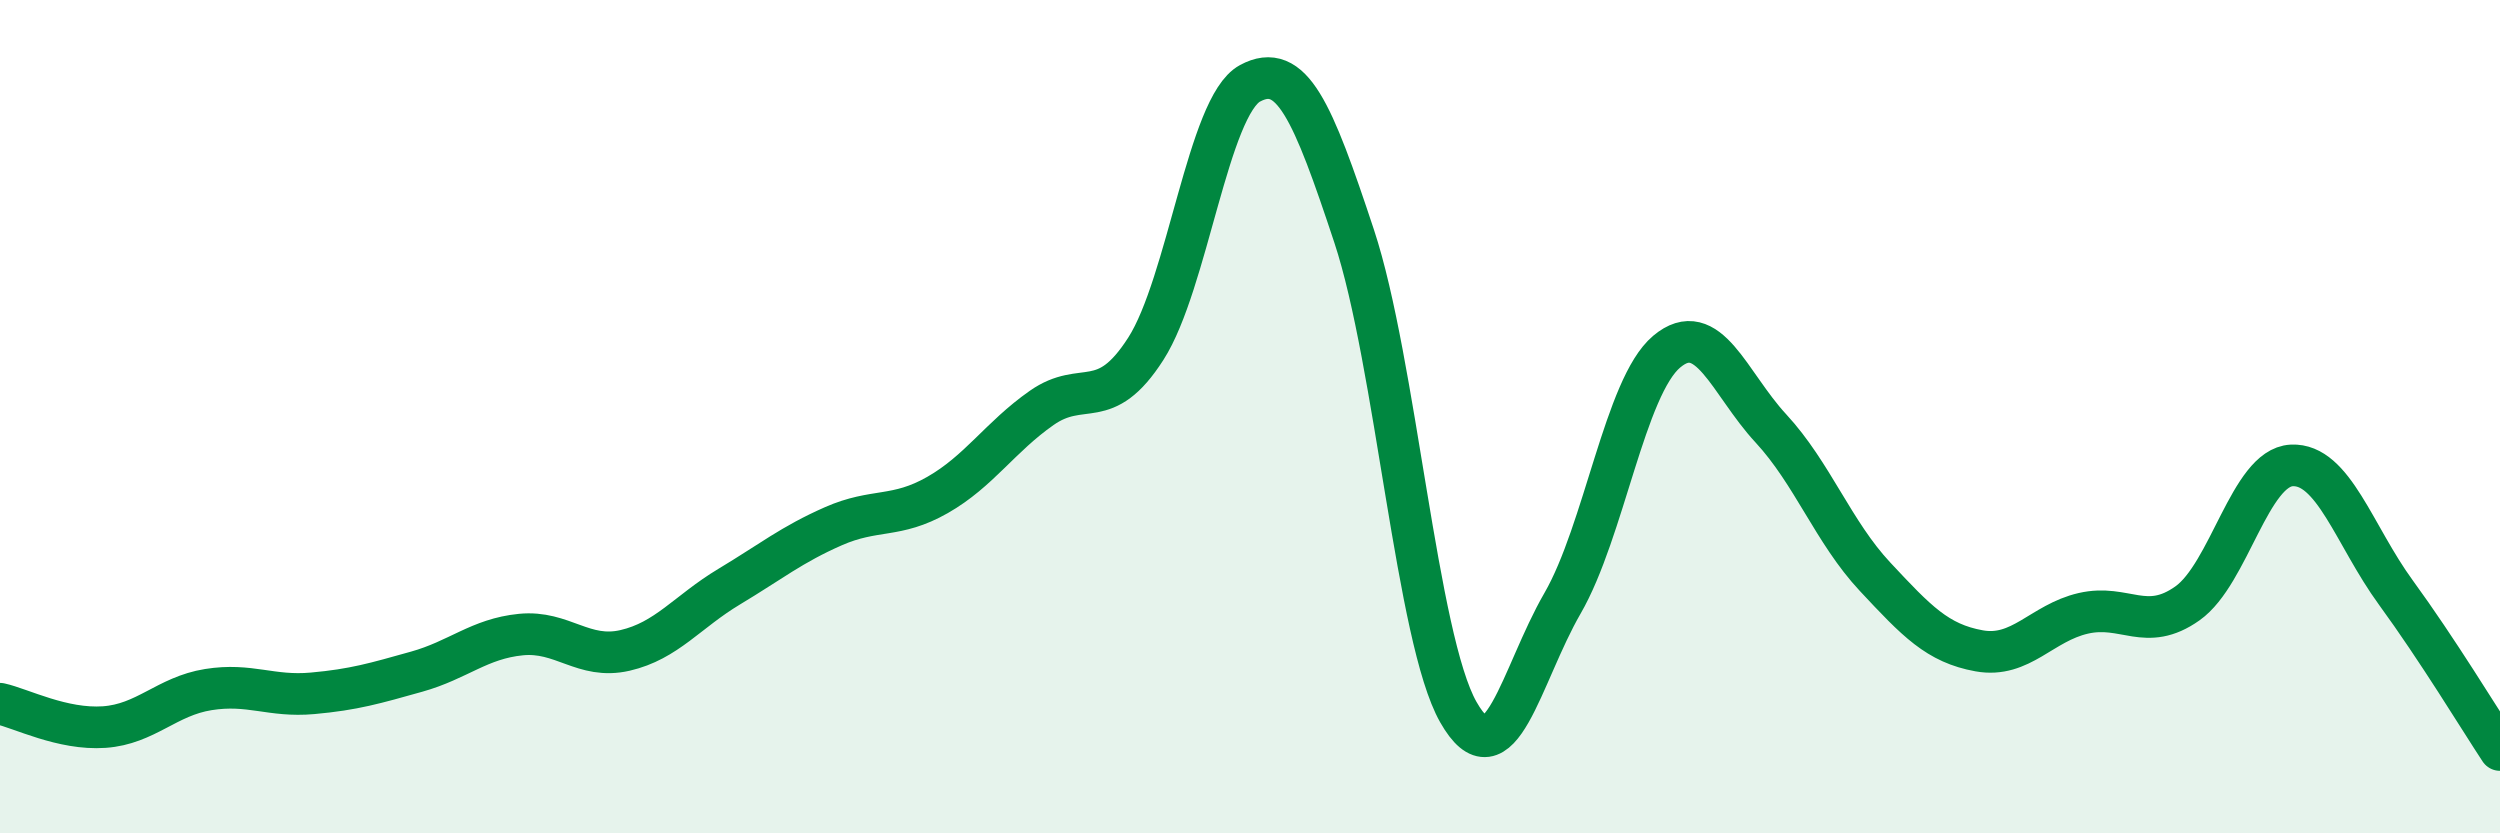
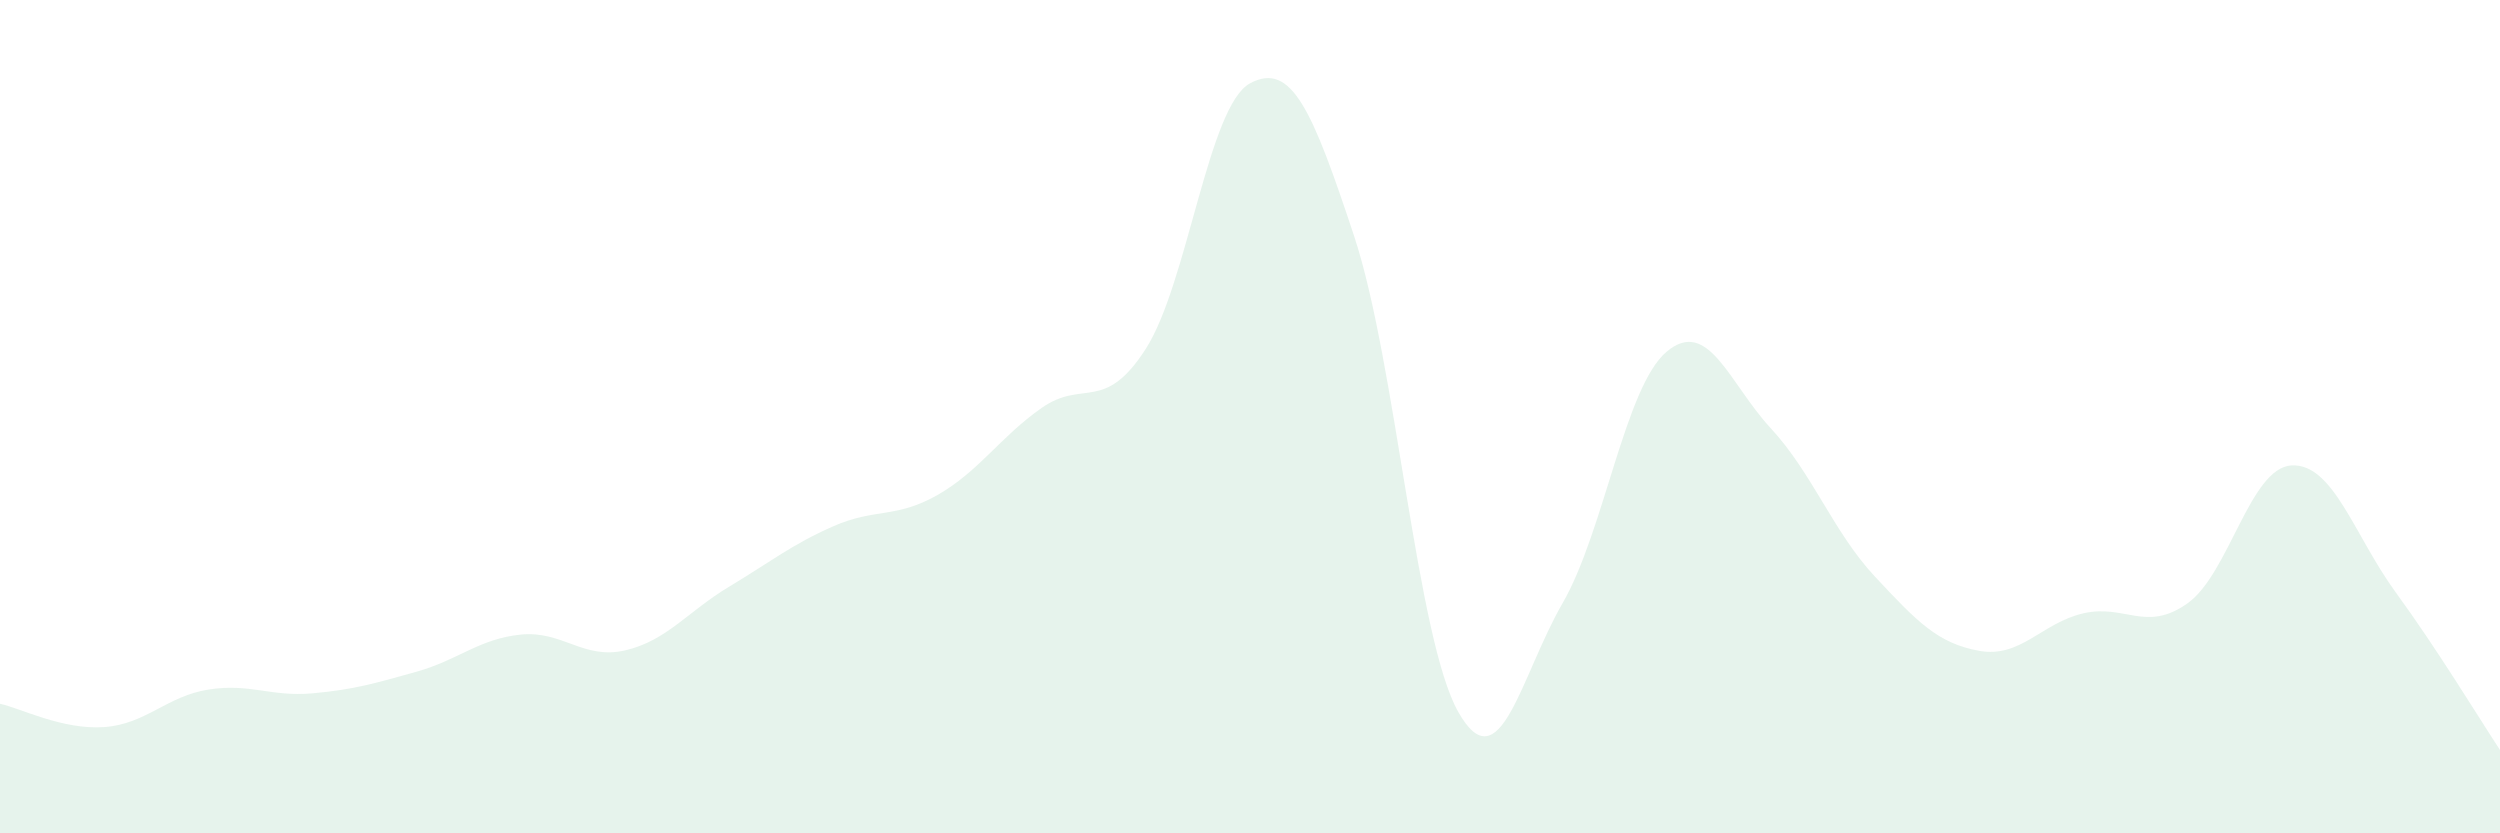
<svg xmlns="http://www.w3.org/2000/svg" width="60" height="20" viewBox="0 0 60 20">
  <path d="M 0,16.89 C 0.5,17 1.5,17.52 2.5,17.45 C 3.5,17.38 4,16.71 5,16.55 C 6,16.39 6.5,16.73 7.5,16.64 C 8.5,16.55 9,16.4 10,16.12 C 11,15.84 11.5,15.33 12.5,15.23 C 13.5,15.13 14,15.84 15,15.61 C 16,15.38 16.5,14.68 17.5,14.08 C 18.5,13.48 19,13.07 20,12.63 C 21,12.19 21.5,12.45 22.5,11.88 C 23.5,11.31 24,10.49 25,9.79 C 26,9.09 26.5,9.93 27.5,8.37 C 28.5,6.81 29,2.54 30,2 C 31,1.46 31.5,2.65 32.5,5.67 C 33.5,8.69 34,15.33 35,17.09 C 36,18.85 36.5,16.21 37.5,14.48 C 38.5,12.75 39,9.28 40,8.44 C 41,7.6 41.5,9.2 42.5,10.28 C 43.5,11.36 44,12.77 45,13.84 C 46,14.91 46.5,15.44 47.5,15.62 C 48.5,15.8 49,14.95 50,14.72 C 51,14.49 51.5,15.19 52.5,14.48 C 53.5,13.77 54,11.22 55,11.17 C 56,11.12 56.5,12.85 57.5,14.22 C 58.5,15.59 59.5,17.24 60,18L60 20L0 20Z" fill="#008740" opacity="0.1" stroke-linecap="round" stroke-linejoin="round" />
-   <path d="M 0,16.89 C 0.5,17 1.5,17.52 2.5,17.45 C 3.5,17.38 4,16.71 5,16.55 C 6,16.39 6.5,16.73 7.5,16.64 C 8.5,16.55 9,16.4 10,16.12 C 11,15.84 11.5,15.33 12.5,15.23 C 13.5,15.13 14,15.84 15,15.61 C 16,15.38 16.5,14.68 17.5,14.08 C 18.5,13.48 19,13.07 20,12.63 C 21,12.19 21.5,12.45 22.5,11.88 C 23.5,11.31 24,10.49 25,9.79 C 26,9.09 26.5,9.93 27.5,8.37 C 28.5,6.81 29,2.54 30,2 C 31,1.46 31.5,2.65 32.5,5.67 C 33.5,8.69 34,15.33 35,17.09 C 36,18.85 36.5,16.21 37.5,14.48 C 38.5,12.75 39,9.28 40,8.44 C 41,7.6 41.5,9.2 42.5,10.28 C 43.5,11.36 44,12.77 45,13.84 C 46,14.91 46.5,15.44 47.5,15.62 C 48.5,15.8 49,14.95 50,14.72 C 51,14.49 51.5,15.19 52.5,14.48 C 53.5,13.77 54,11.22 55,11.17 C 56,11.12 56.5,12.85 57.5,14.22 C 58.5,15.59 59.5,17.24 60,18" stroke="#008740" stroke-width="1" fill="none" stroke-linecap="round" stroke-linejoin="round" />
</svg>